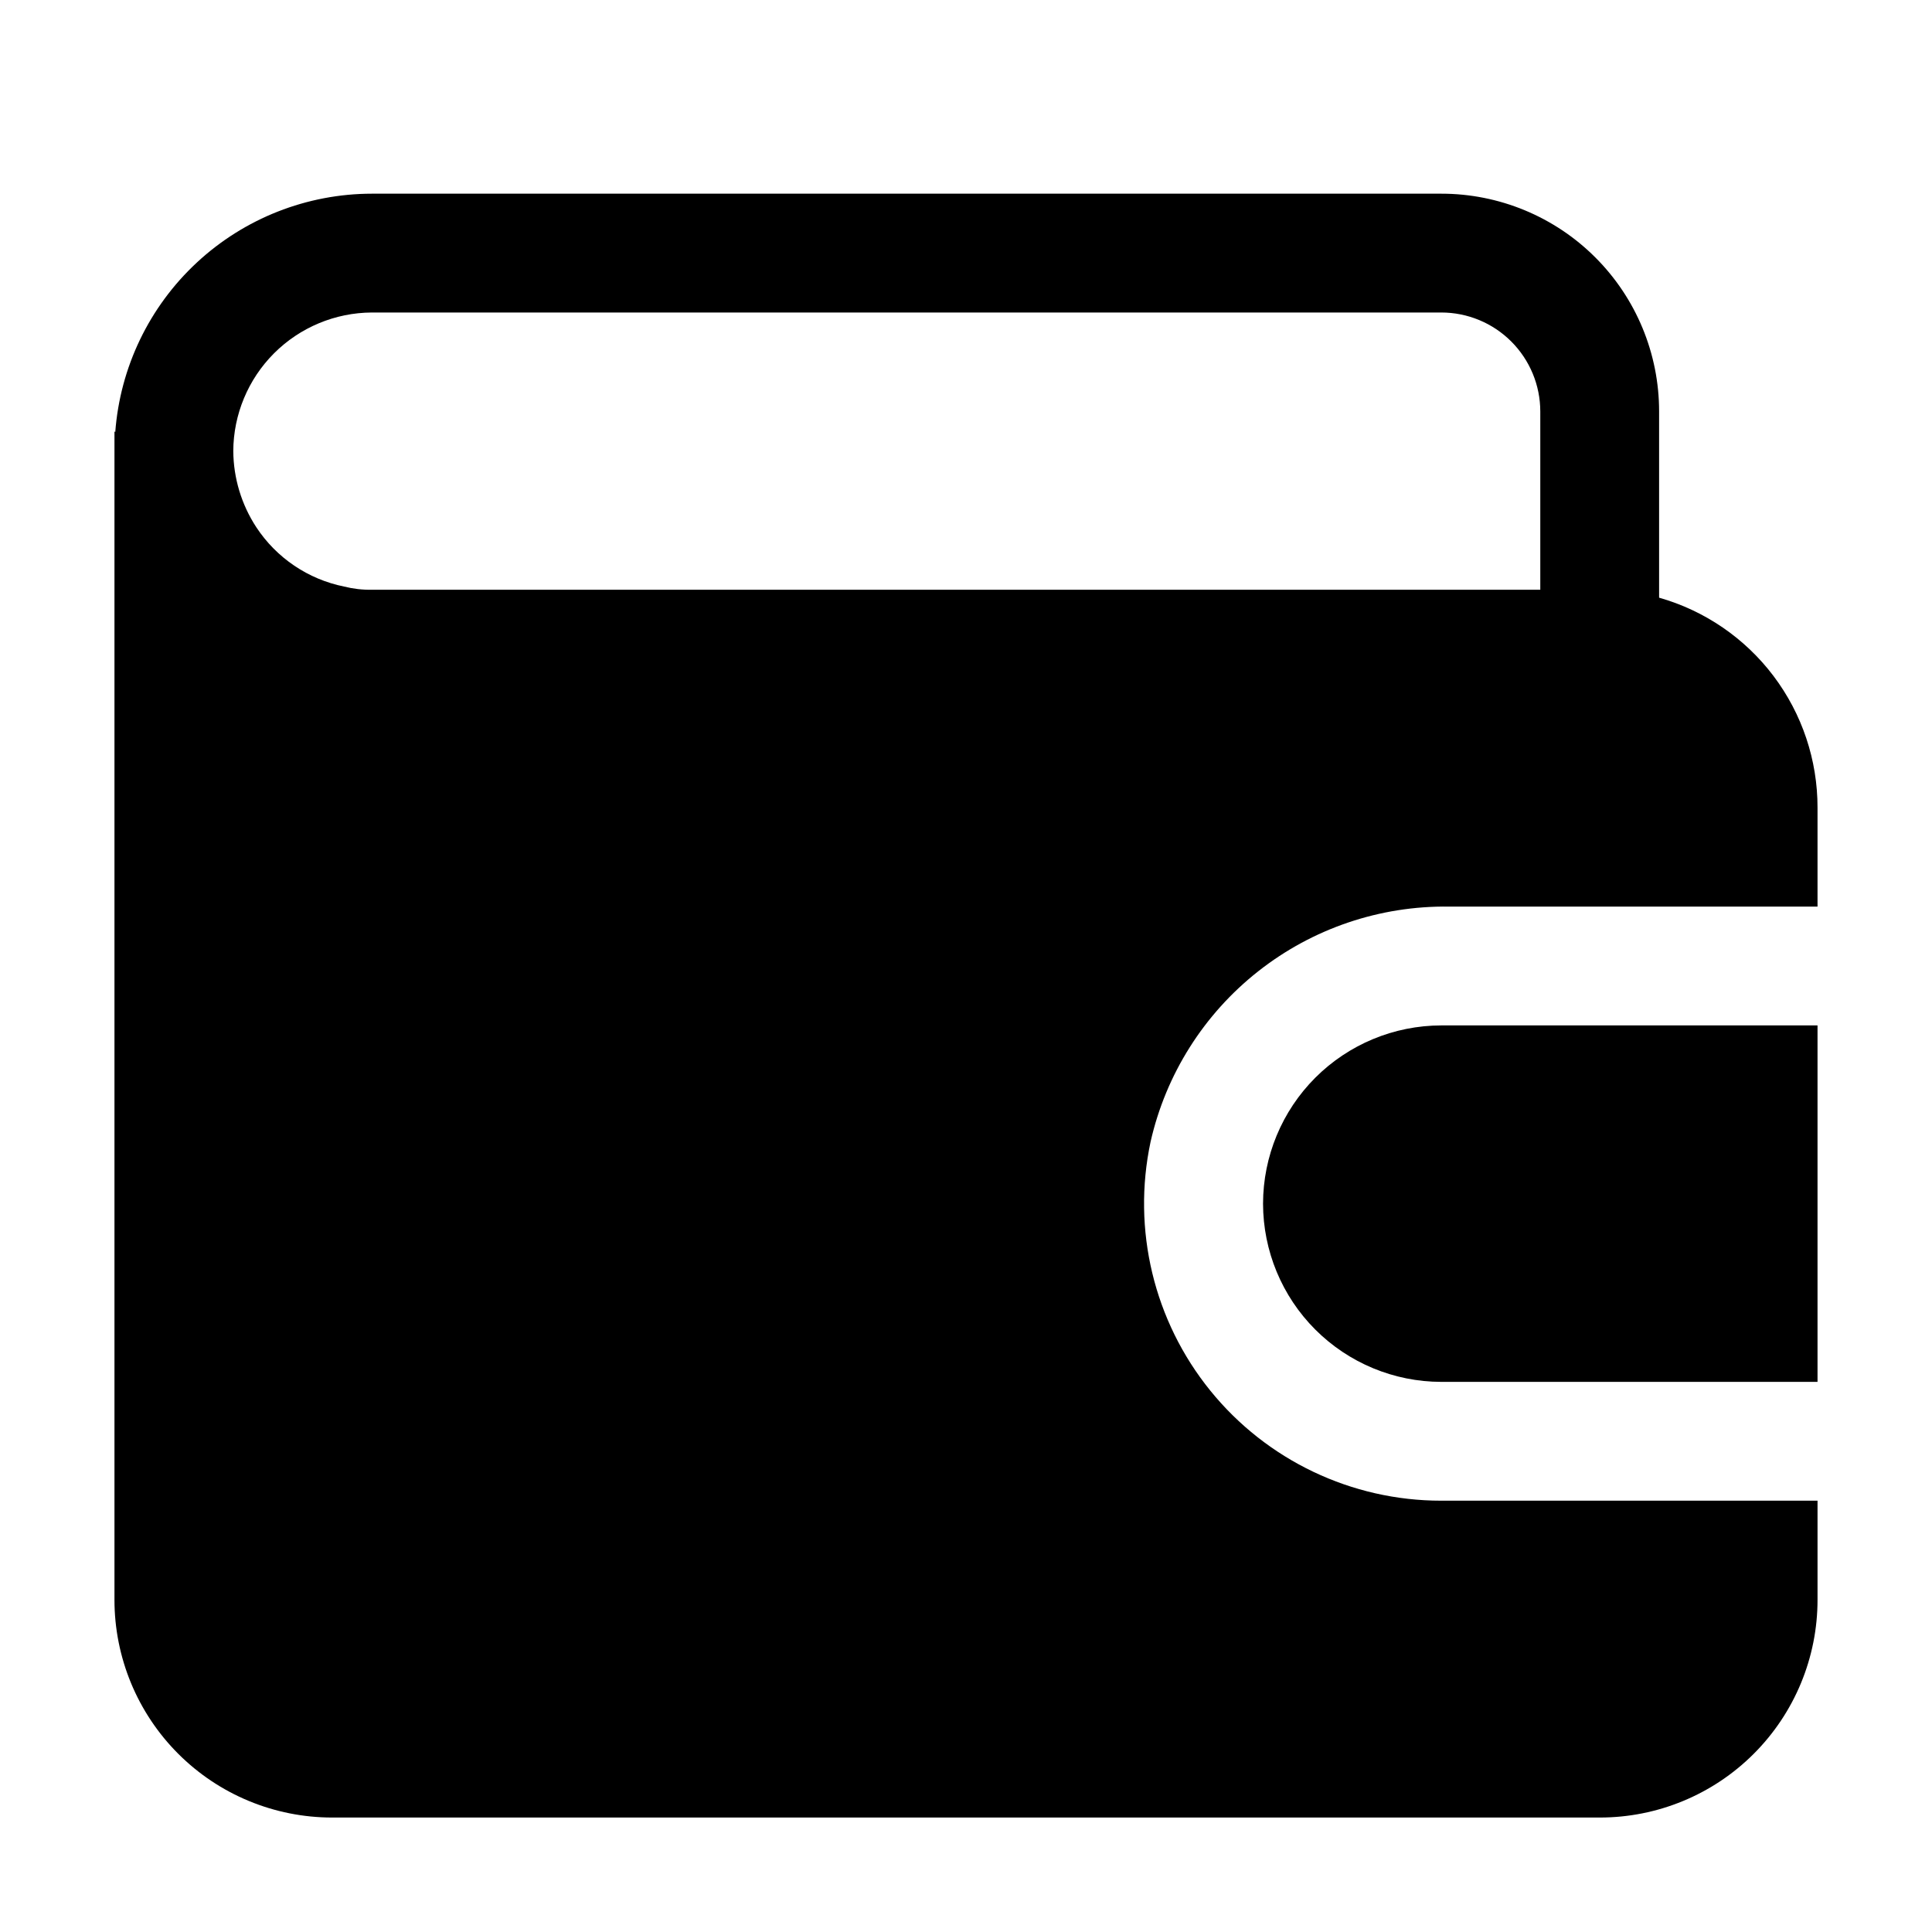
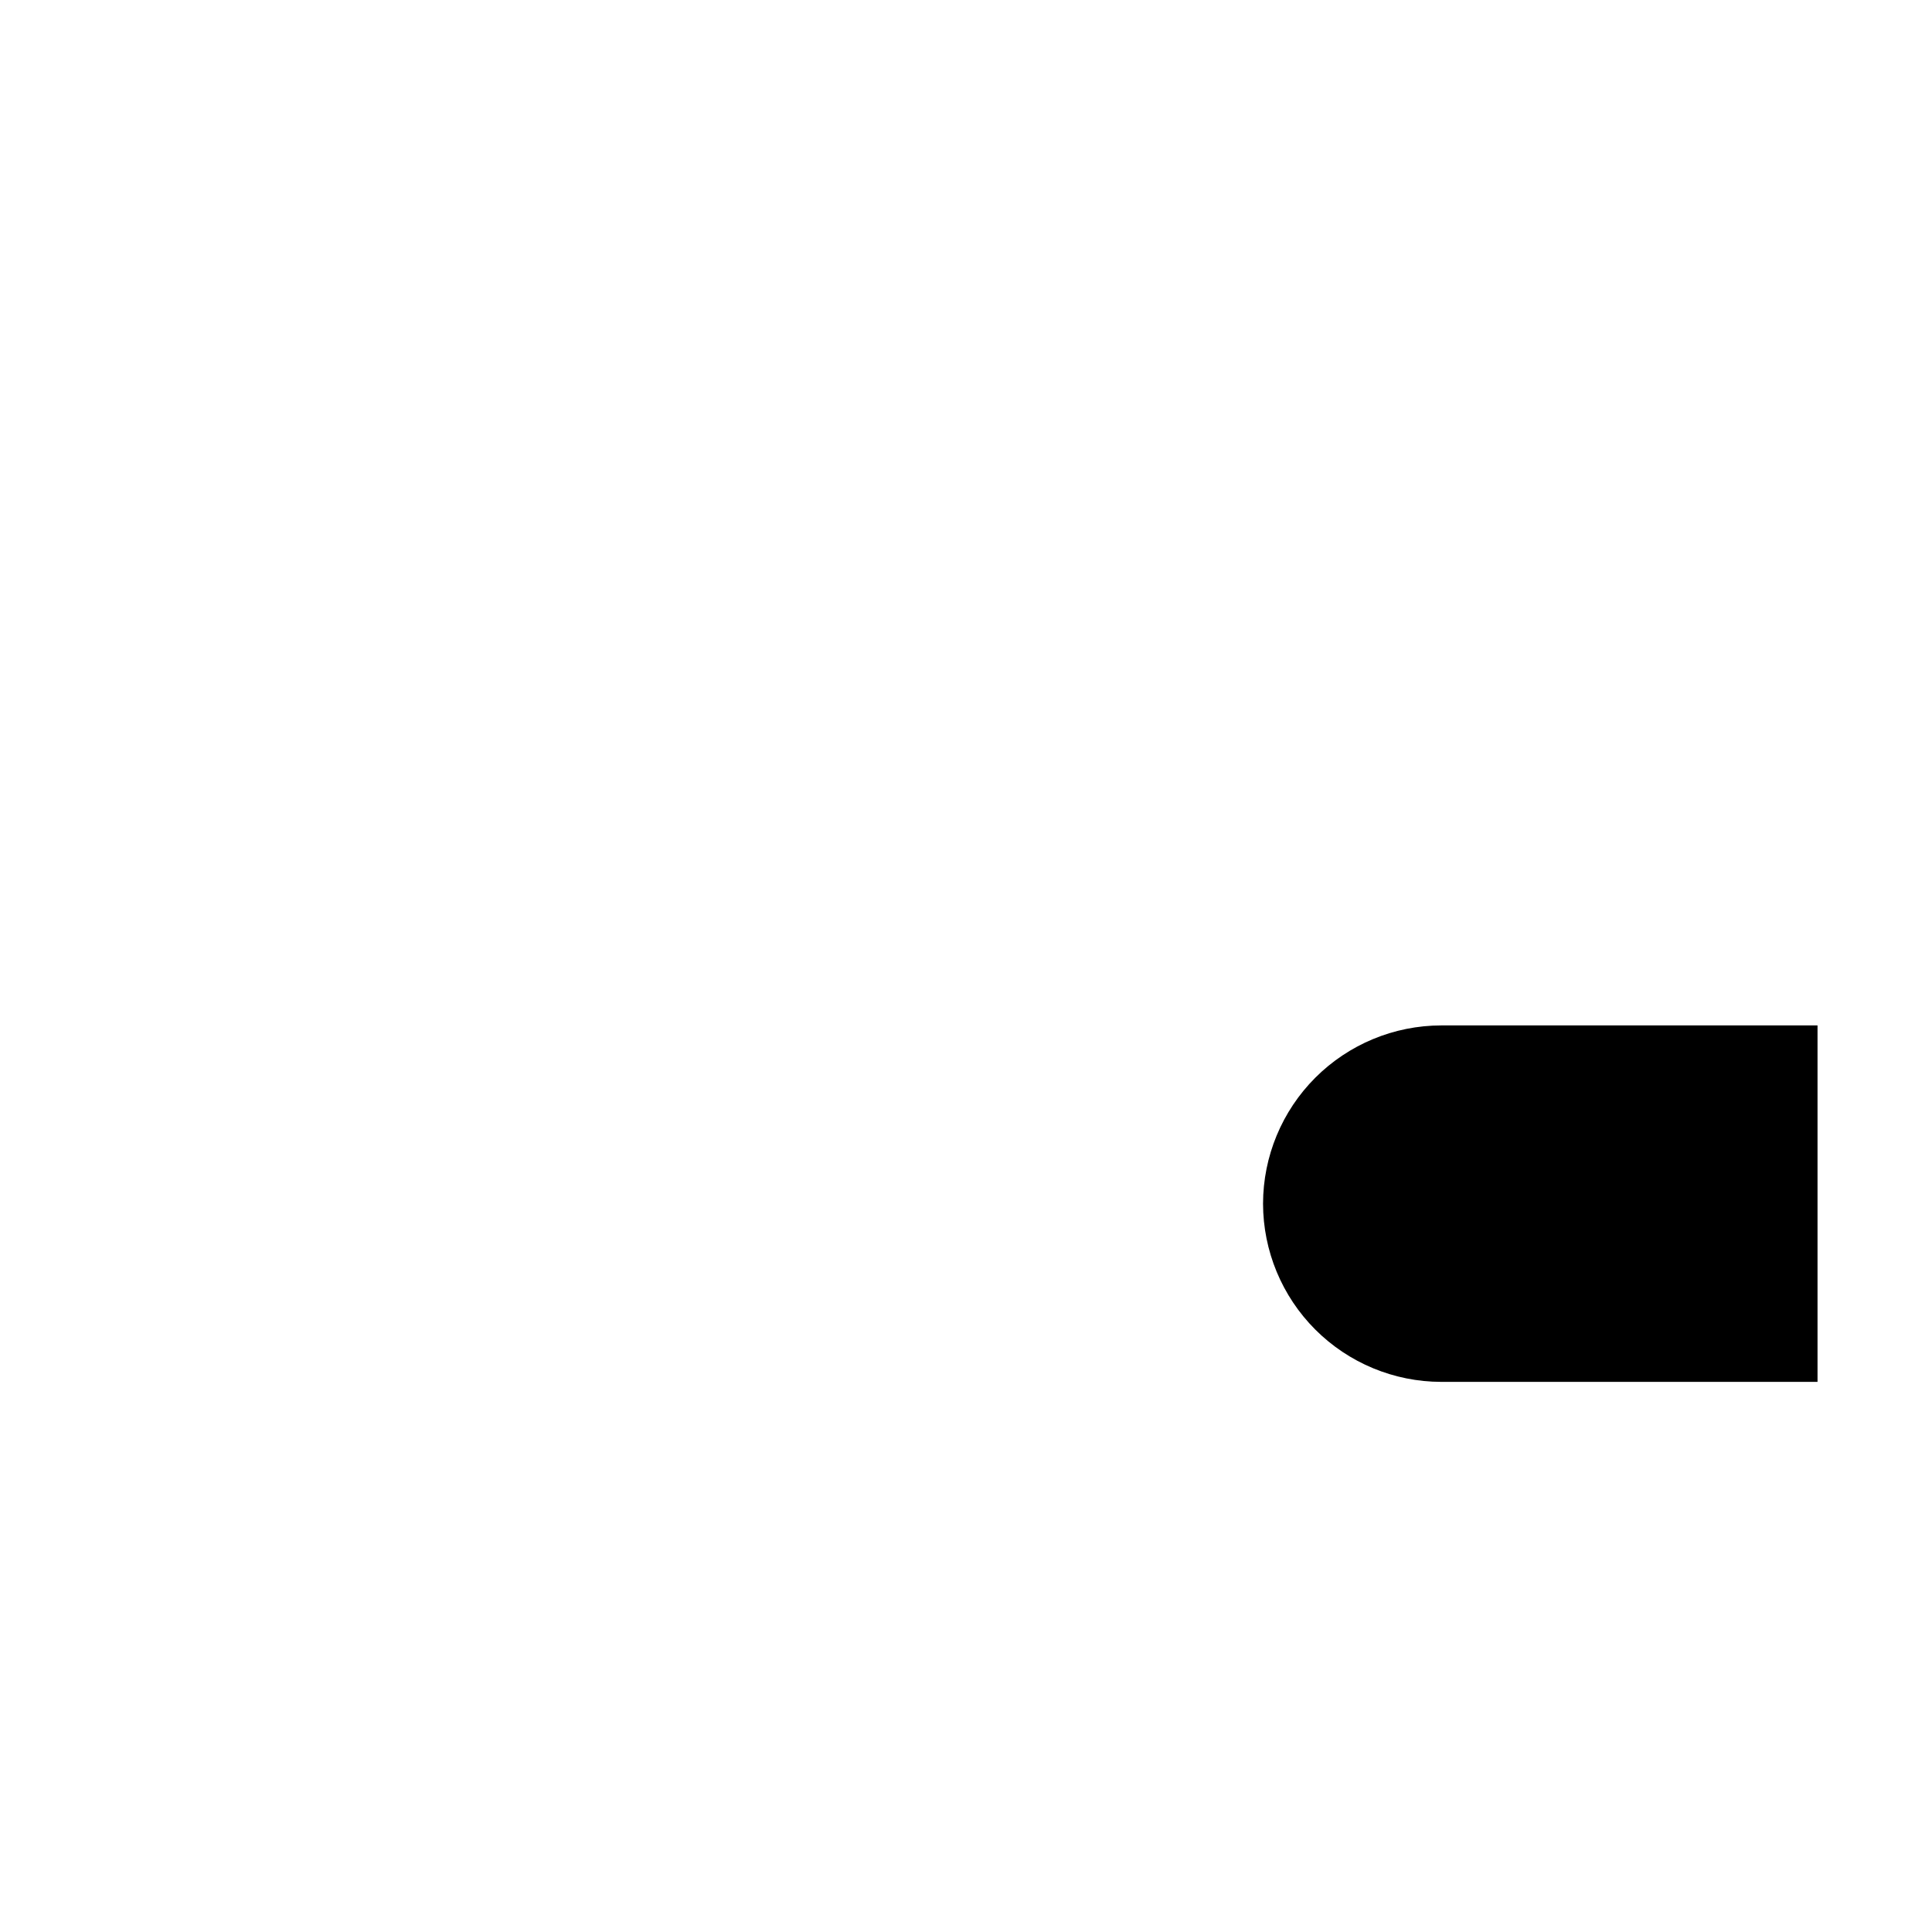
<svg xmlns="http://www.w3.org/2000/svg" fill="#000000" width="800px" height="800px" version="1.1" viewBox="144 144 512 512">
  <g>
    <path d="m478.72 462.98c0.016 12.52 5 24.523 13.852 33.379 8.855 8.852 20.859 13.836 33.379 13.852h99.711v-94.465h-99.711c-12.52 0.016-24.523 5-33.379 13.852-8.852 8.855-13.836 20.859-13.852 33.383z" />
-     <path d="m583.68 302.39v-49.332c0.012-15.316-6.066-30.004-16.898-40.832-10.828-10.828-25.516-16.906-40.832-16.898h-283.39c-17.215 0.016-33.789 6.535-46.402 18.254s-20.332 27.766-21.613 44.934l-0.211-0.211v309.63c-0.008 15.316 6.07 30.004 16.898 40.832 10.828 10.832 25.52 16.91 40.832 16.898h335.87c15.316 0.012 30.004-6.066 40.832-16.898 10.832-10.828 16.91-25.516 16.898-40.832v-26.238h-99.715c-23.758 0.012-46.25-10.707-61.207-29.168-14.957-18.461-20.773-42.688-15.832-65.926 4.047-17.891 14.117-33.848 28.523-45.195 14.406-11.352 32.277-17.406 50.617-17.152h97.613v-26.238c0.016-12.582-4.078-24.82-11.656-34.863-7.578-10.039-18.227-17.332-30.328-20.766zm-377.86-38.836c0.047-9.73 3.93-19.047 10.809-25.93 6.883-6.879 16.199-10.762 25.93-10.809h283.39c6.961 0 13.637 2.766 18.555 7.688 4.922 4.922 7.688 11.594 7.688 18.555v47.23h-309.63c-2.477 0.047-4.945-0.238-7.348-0.84-9.559-1.926-17.949-7.594-23.301-15.742-3.922-5.996-6.035-12.992-6.09-20.152z" />
  </g>
</svg>